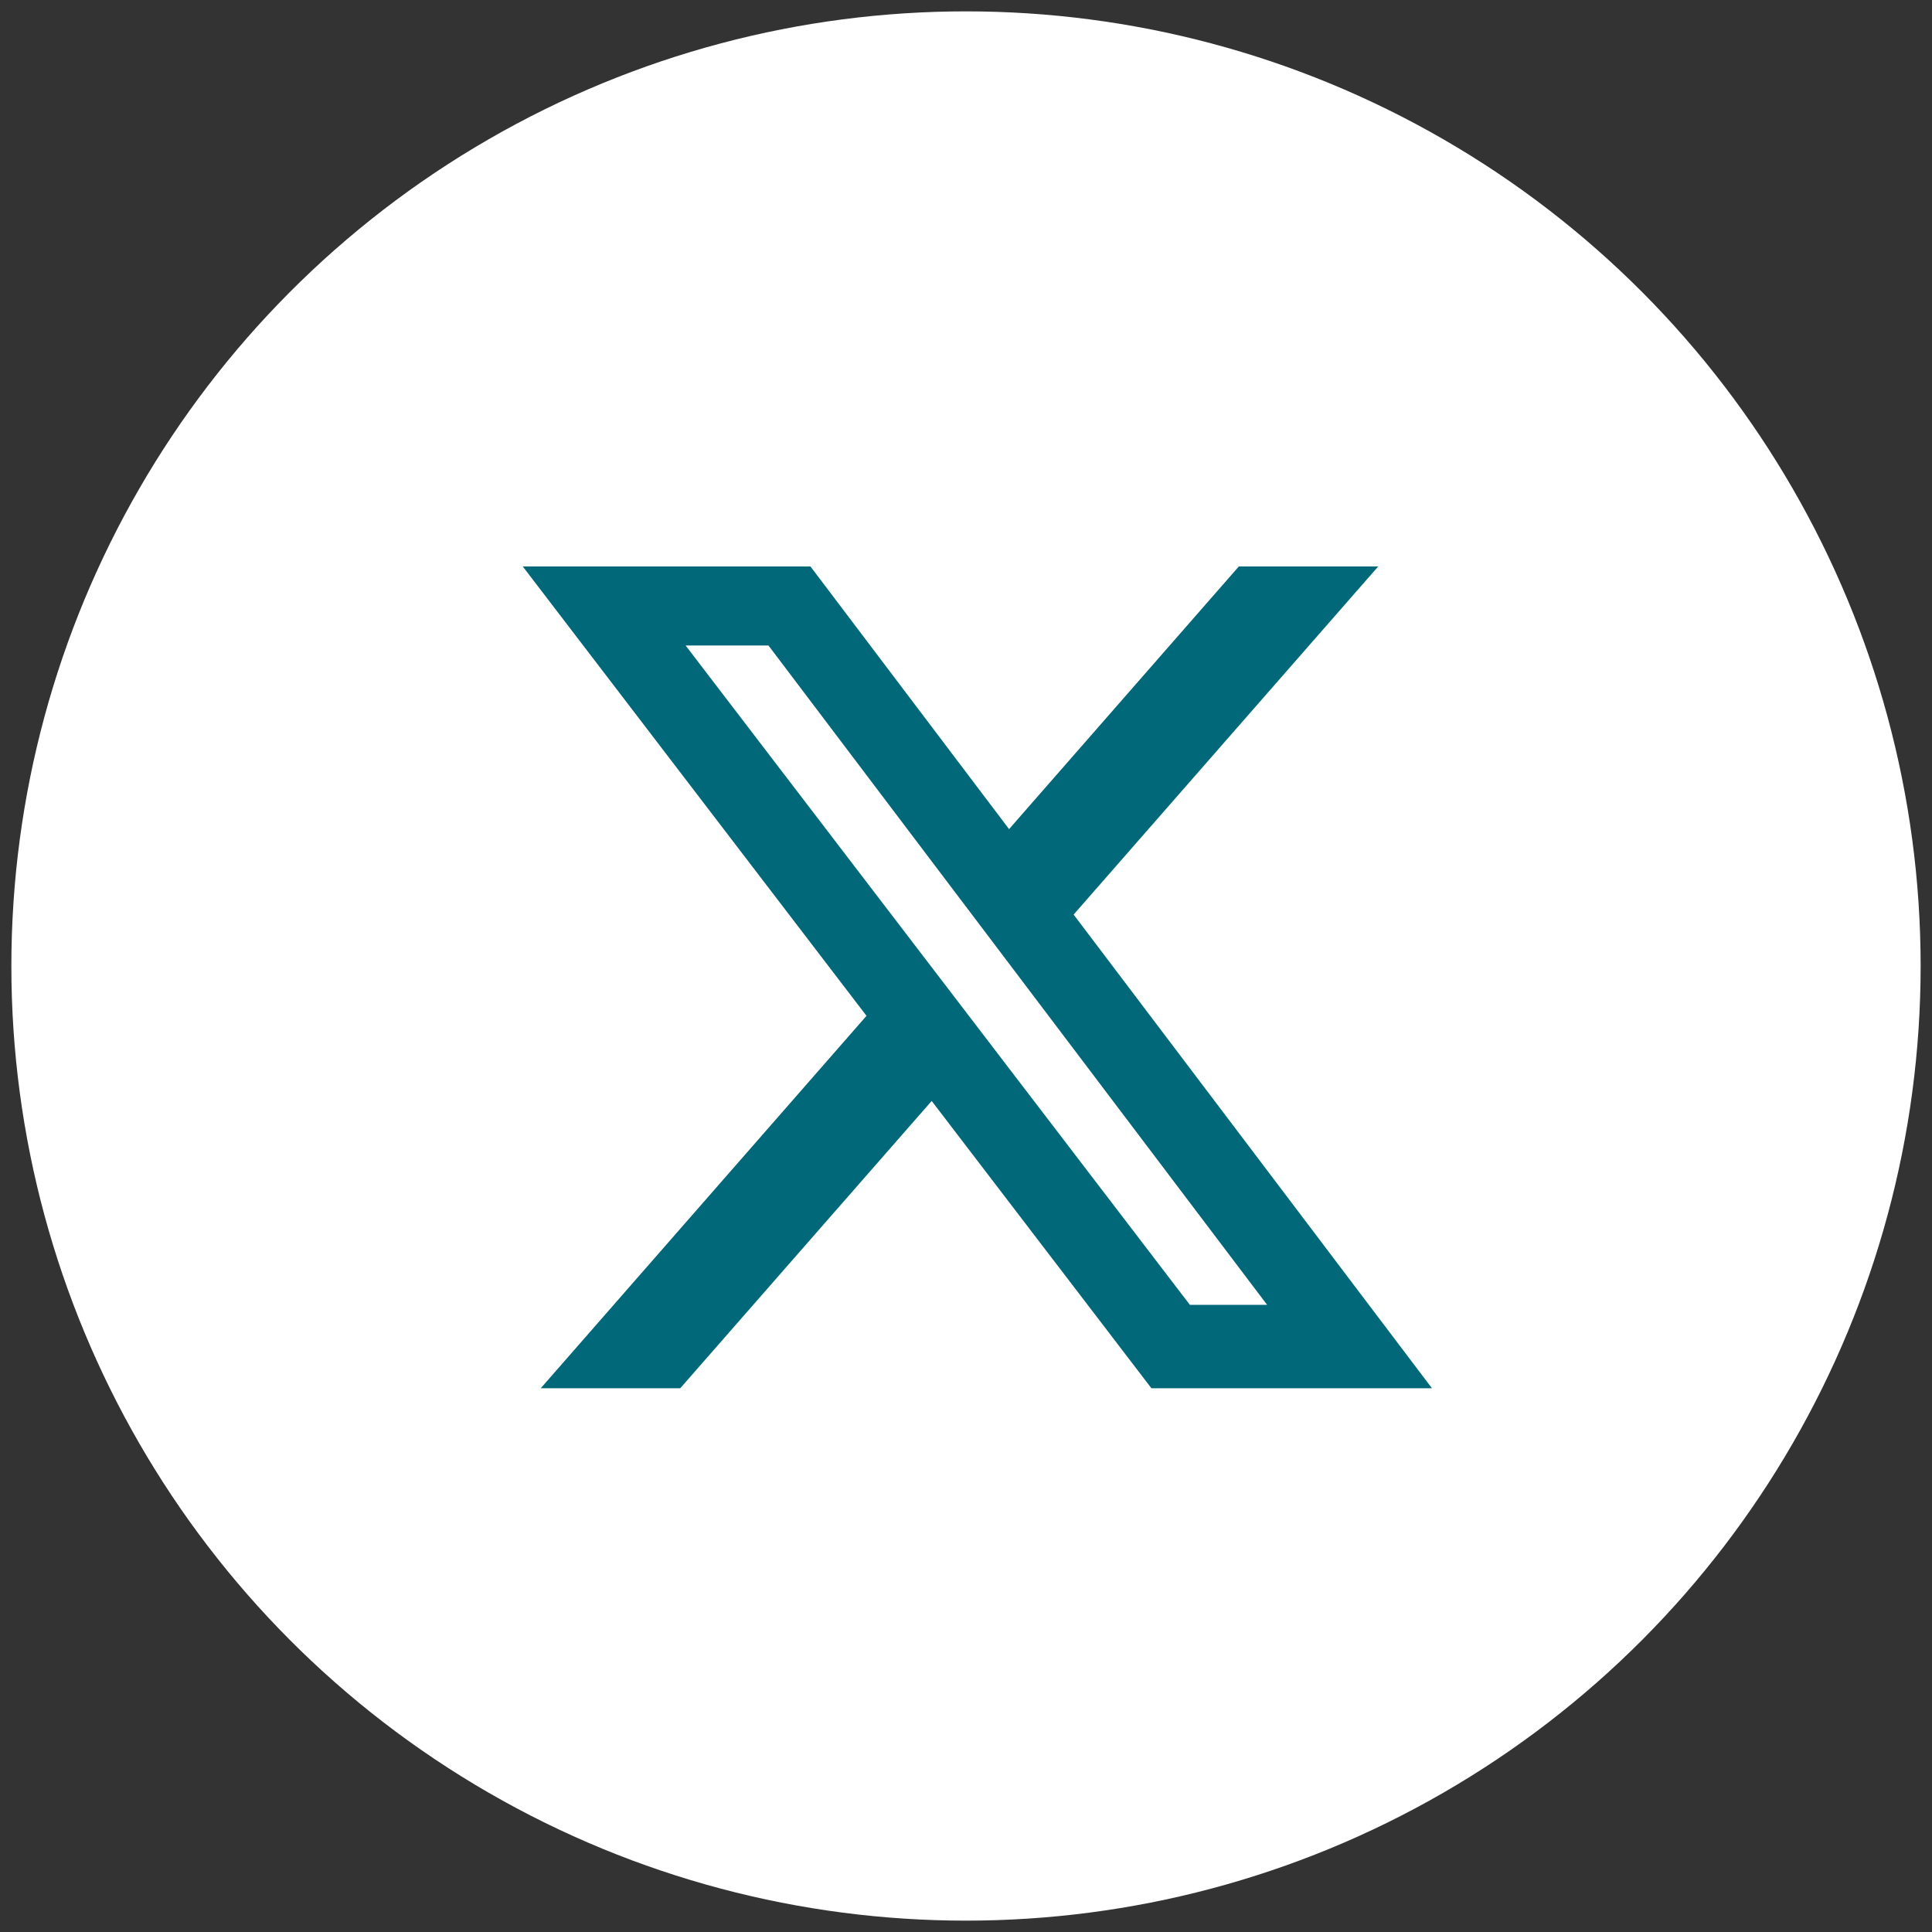
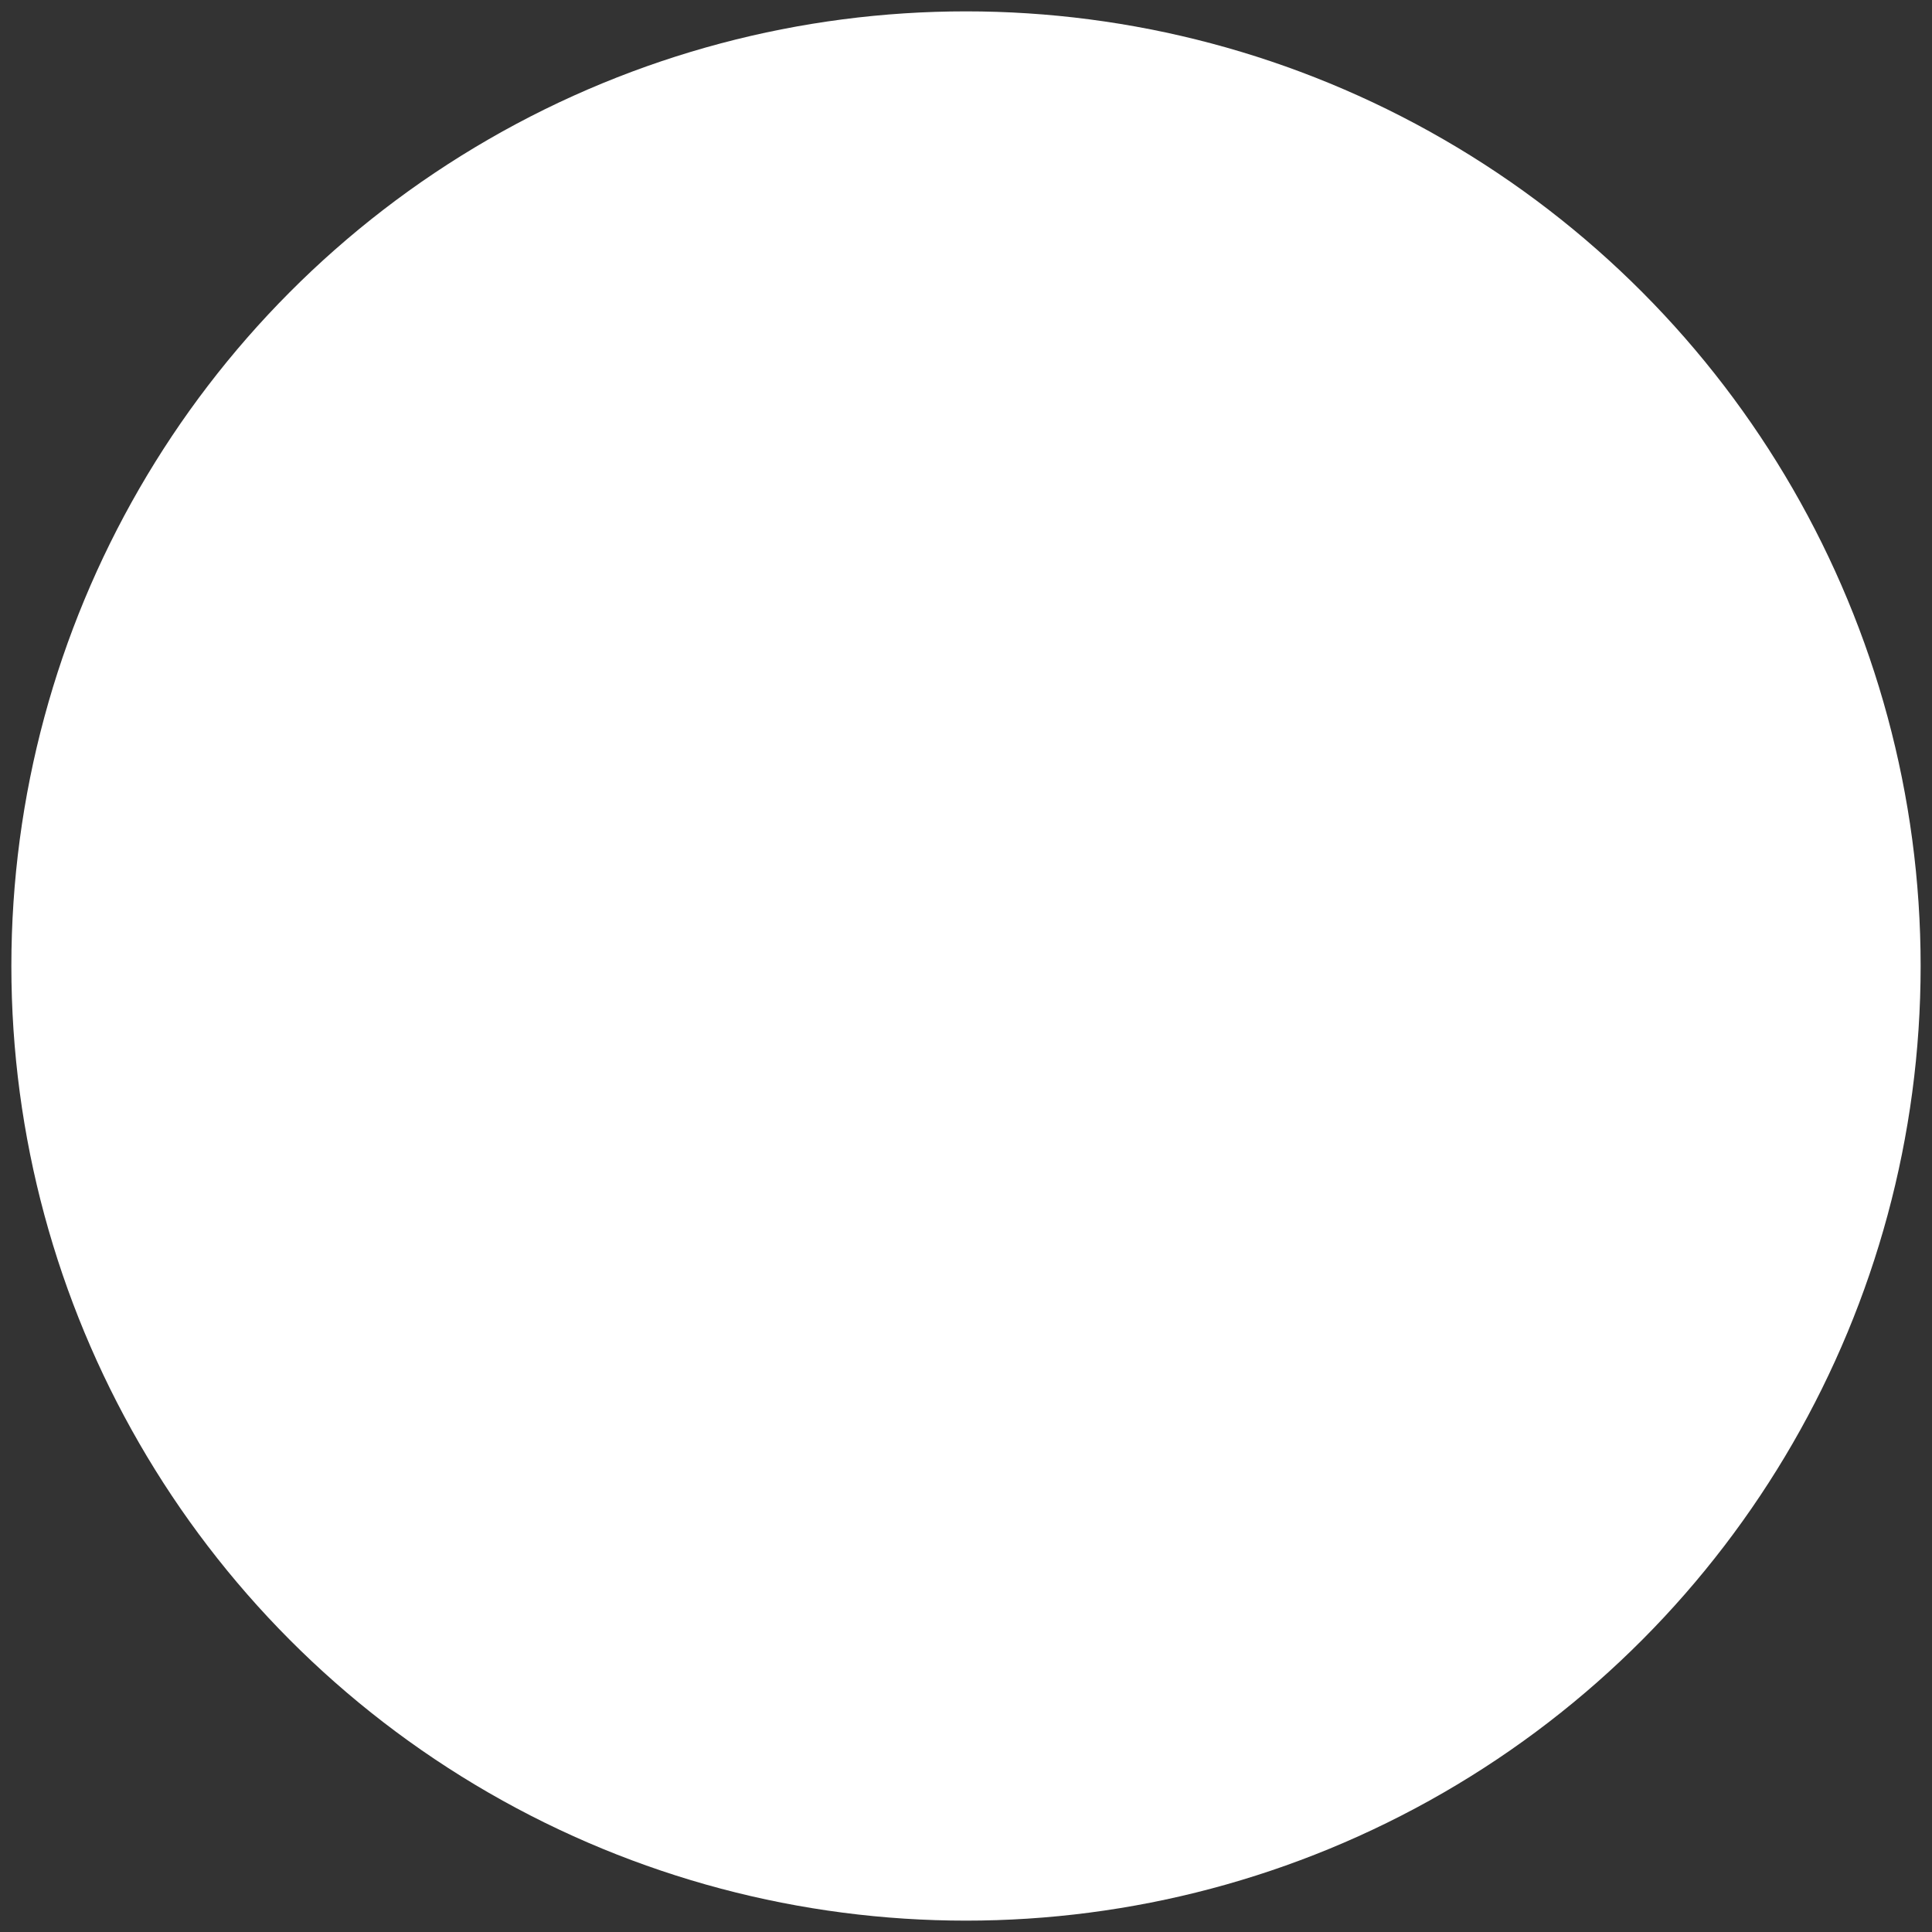
<svg xmlns="http://www.w3.org/2000/svg" width="34" height="34" viewBox="0 0 34 34" fill="none">
  <rect x="0" y="0" width="34" height="34" fill="#333333" stroke="none" />
  <circle cx="17" cy="17" r="16.8" fill="white" />
  <g clip-path="url(#clip0_672_8672)">
-     <path d="M21.801 9.969H24.254L18.894 16.095L25.2 24.431H20.263L16.396 19.375L11.971 24.431H9.516L15.249 17.877L9.2 9.969H14.263L17.758 14.591L21.801 9.969ZM20.94 22.963H22.299L13.524 11.36H12.066L20.94 22.963Z" fill="#006879" />
-   </g>
+     </g>
  <defs>
    <clipPath id="clip0_672_8672">
      <rect width="16" height="16" fill="white" transform="translate(9.2 9.2)" />
    </clipPath>
  </defs>
</svg>